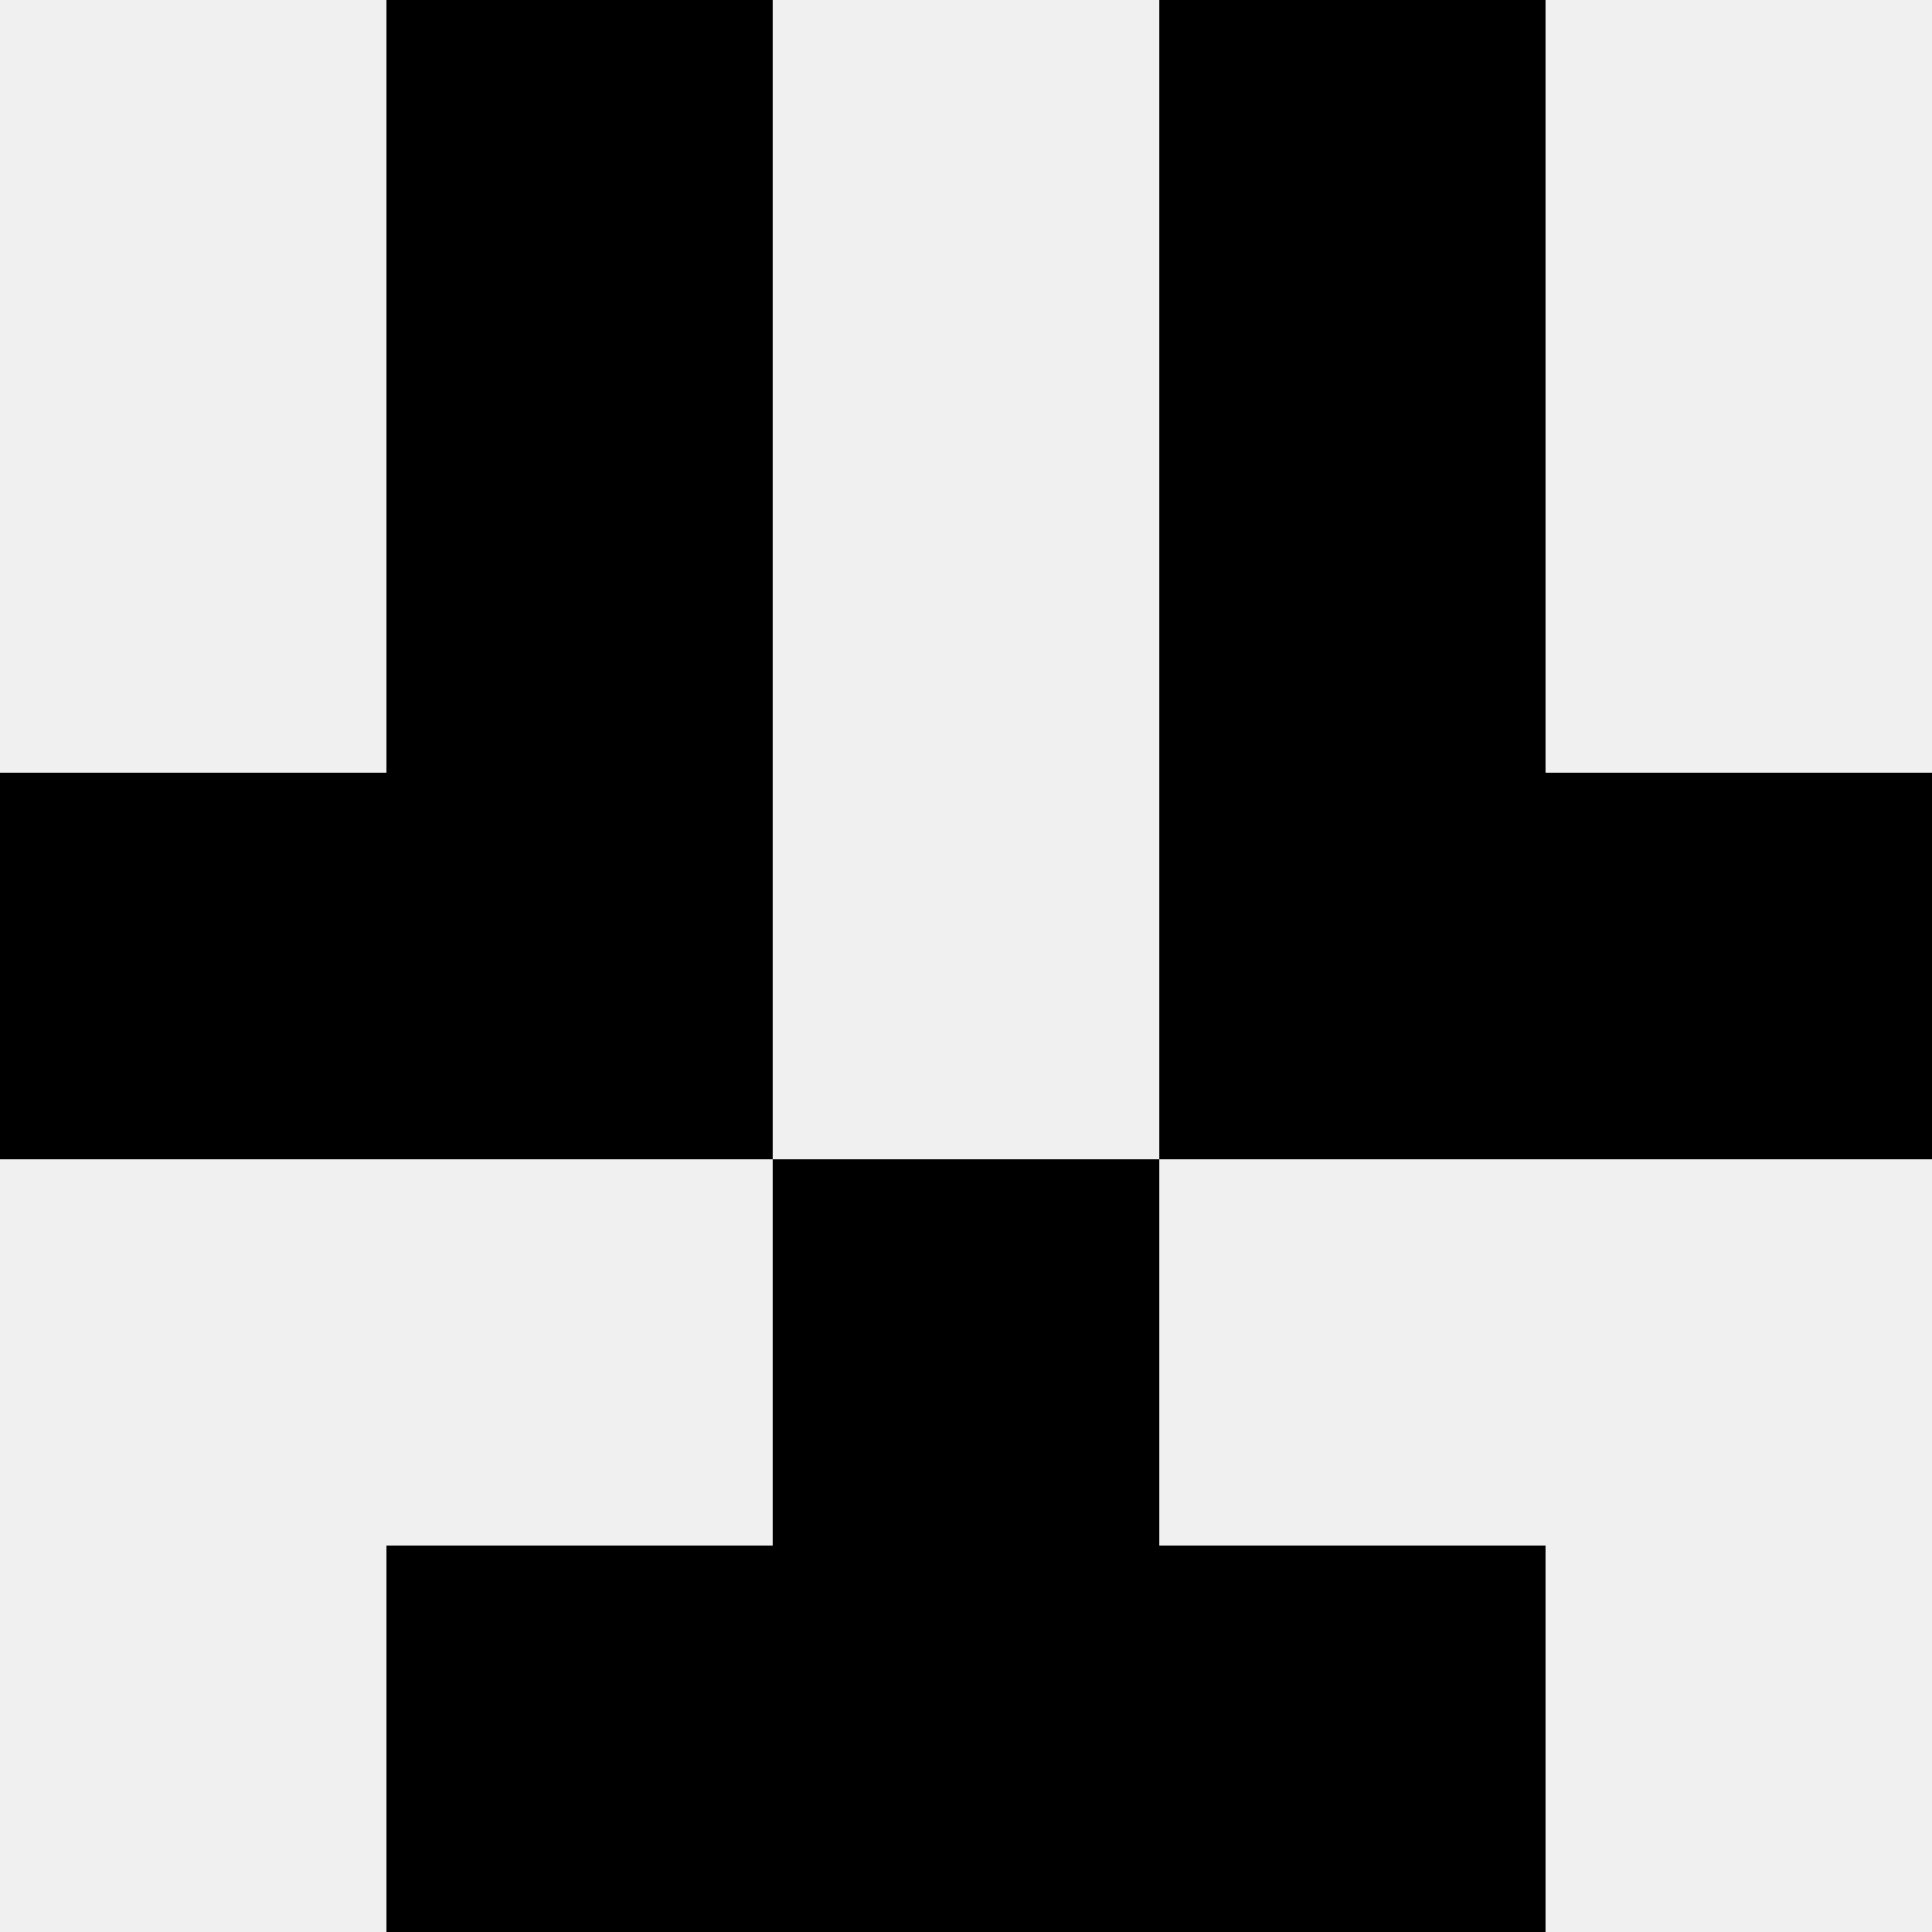
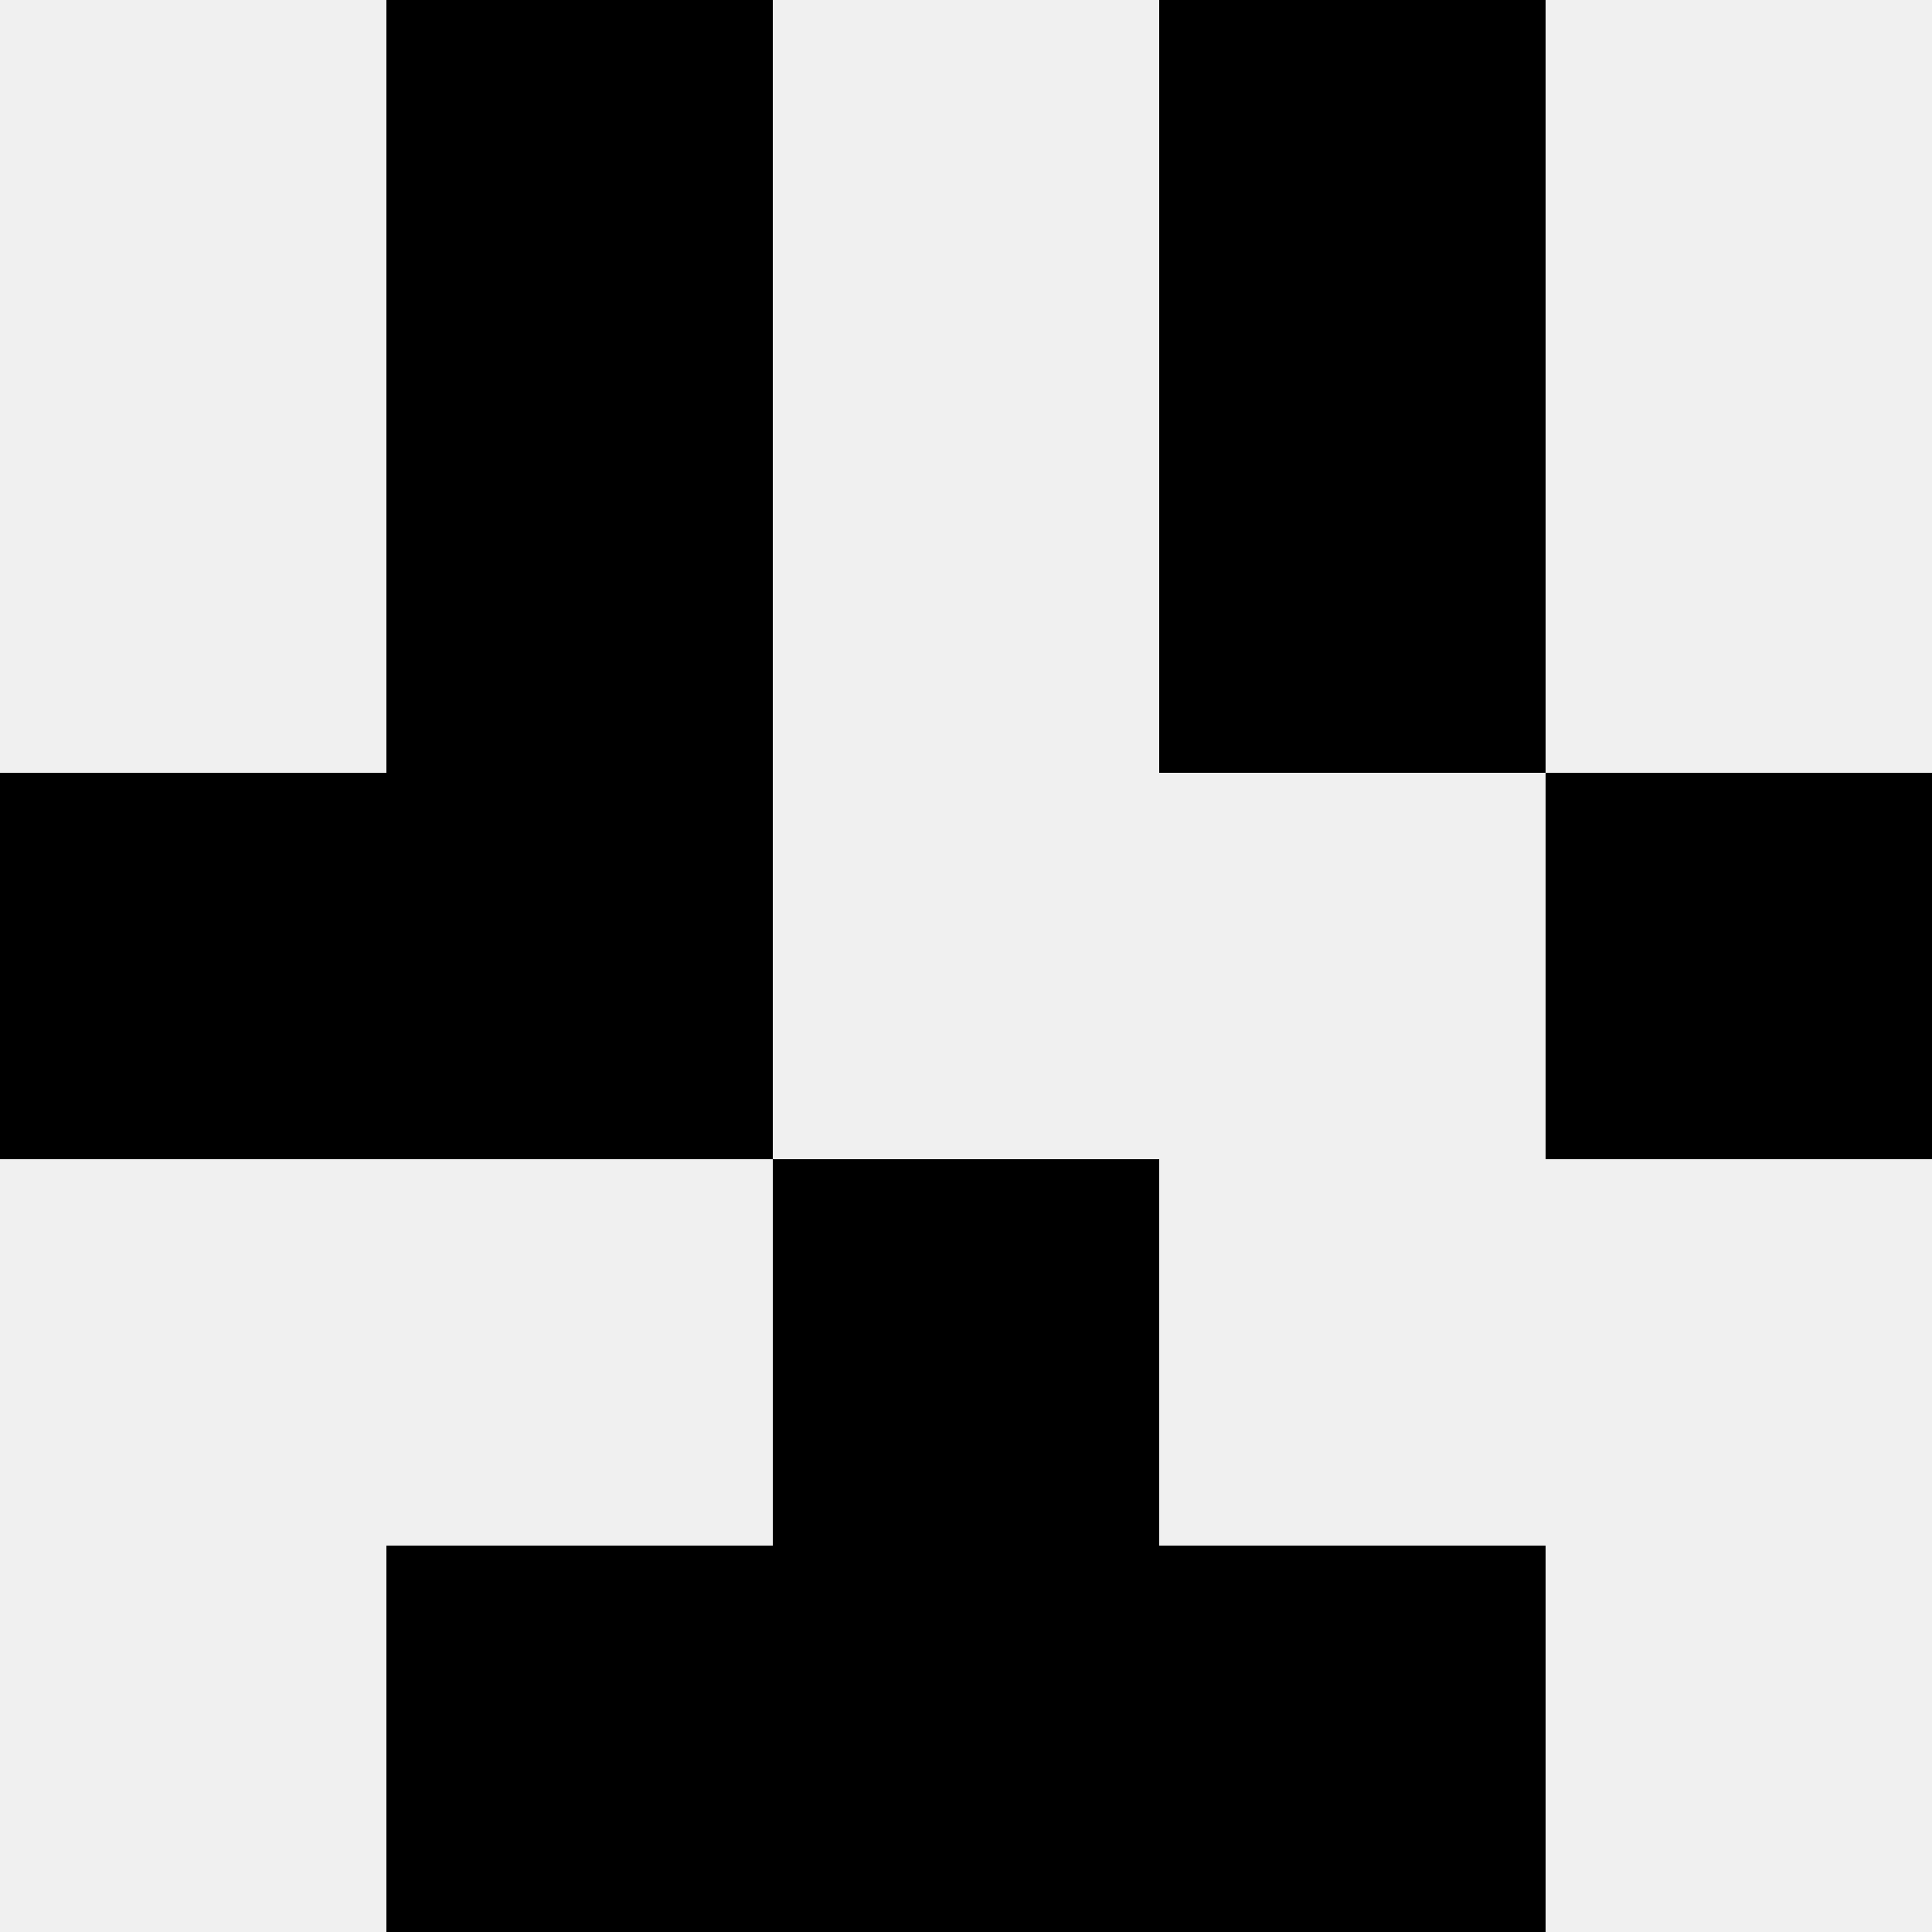
<svg xmlns="http://www.w3.org/2000/svg" width="80" height="80">
  <rect width="100%" height="100%" fill="#f0f0f0" />
  <rect x="16" y="0" width="16" height="16" fill="hsl(185, 70%, 50%)" />
  <rect x="48" y="0" width="16" height="16" fill="hsl(185, 70%, 50%)" />
  <rect x="16" y="16" width="16" height="16" fill="hsl(185, 70%, 50%)" />
  <rect x="48" y="16" width="16" height="16" fill="hsl(185, 70%, 50%)" />
  <rect x="0" y="32" width="16" height="16" fill="hsl(185, 70%, 50%)" />
  <rect x="64" y="32" width="16" height="16" fill="hsl(185, 70%, 50%)" />
  <rect x="16" y="32" width="16" height="16" fill="hsl(185, 70%, 50%)" />
-   <rect x="48" y="32" width="16" height="16" fill="hsl(185, 70%, 50%)" />
  <rect x="32" y="48" width="16" height="16" fill="hsl(185, 70%, 50%)" />
  <rect x="32" y="48" width="16" height="16" fill="hsl(185, 70%, 50%)" />
  <rect x="16" y="64" width="16" height="16" fill="hsl(185, 70%, 50%)" />
  <rect x="48" y="64" width="16" height="16" fill="hsl(185, 70%, 50%)" />
  <rect x="32" y="64" width="16" height="16" fill="hsl(185, 70%, 50%)" />
  <rect x="32" y="64" width="16" height="16" fill="hsl(185, 70%, 50%)" />
</svg>